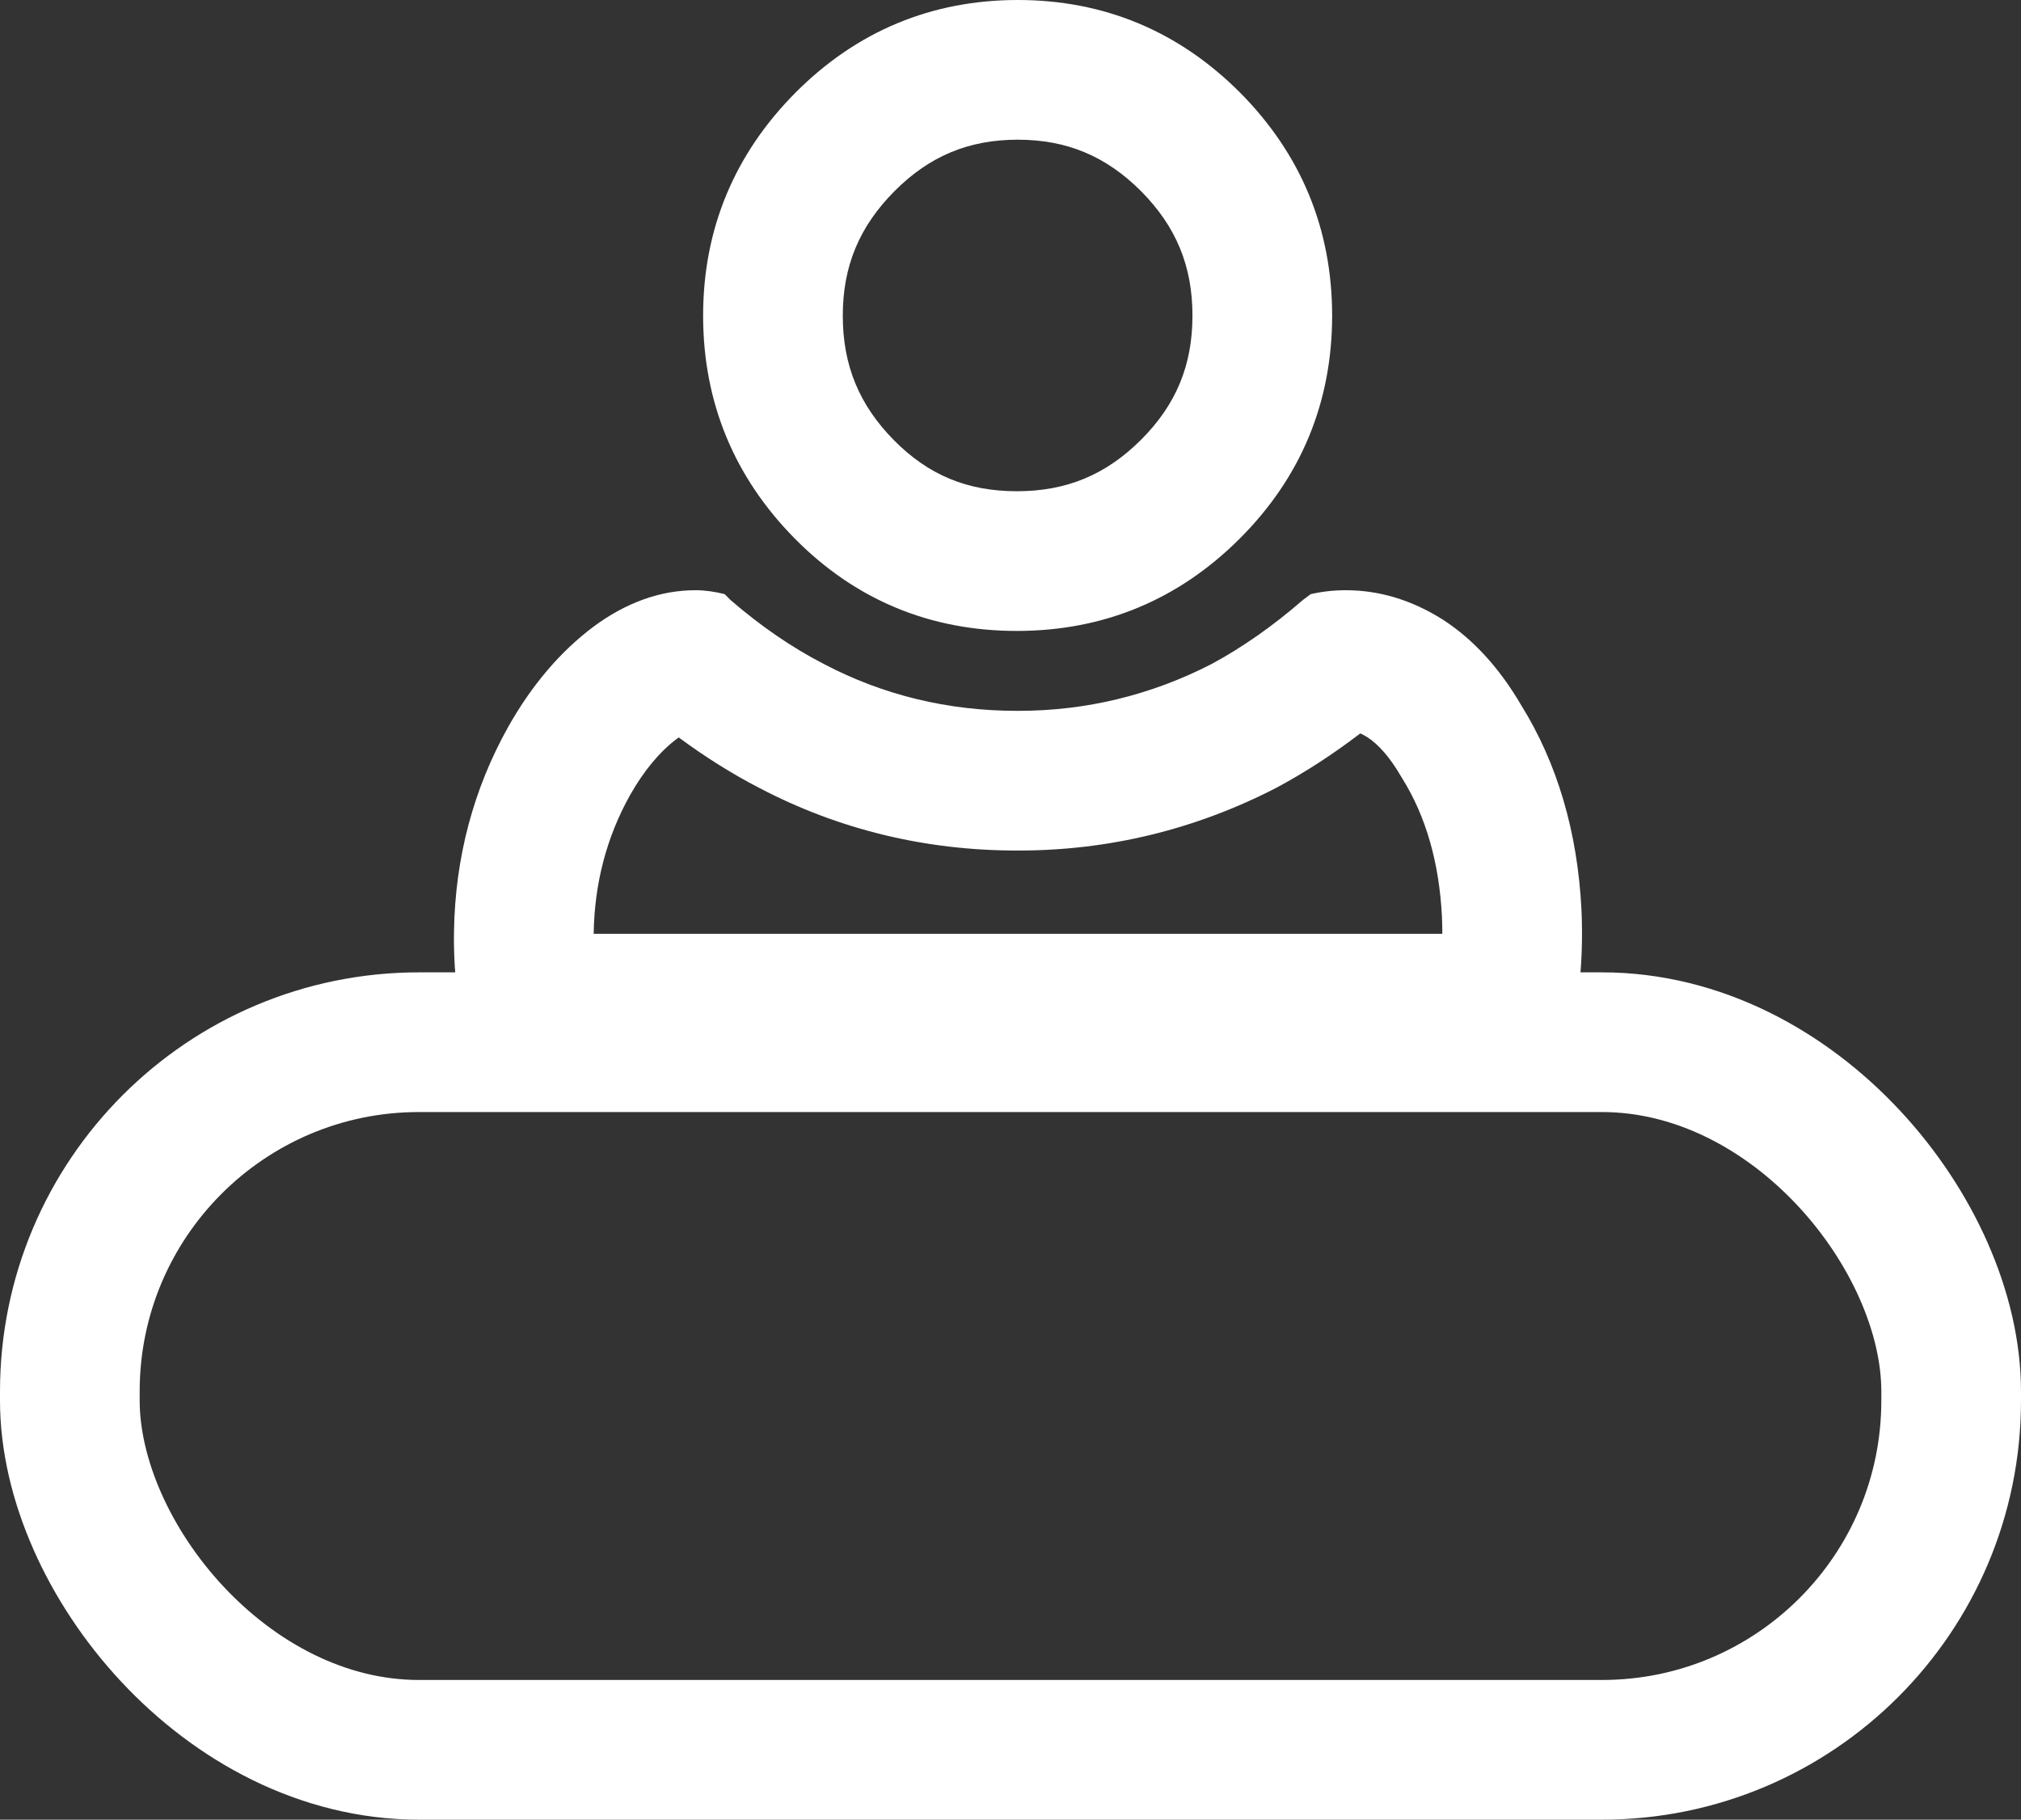
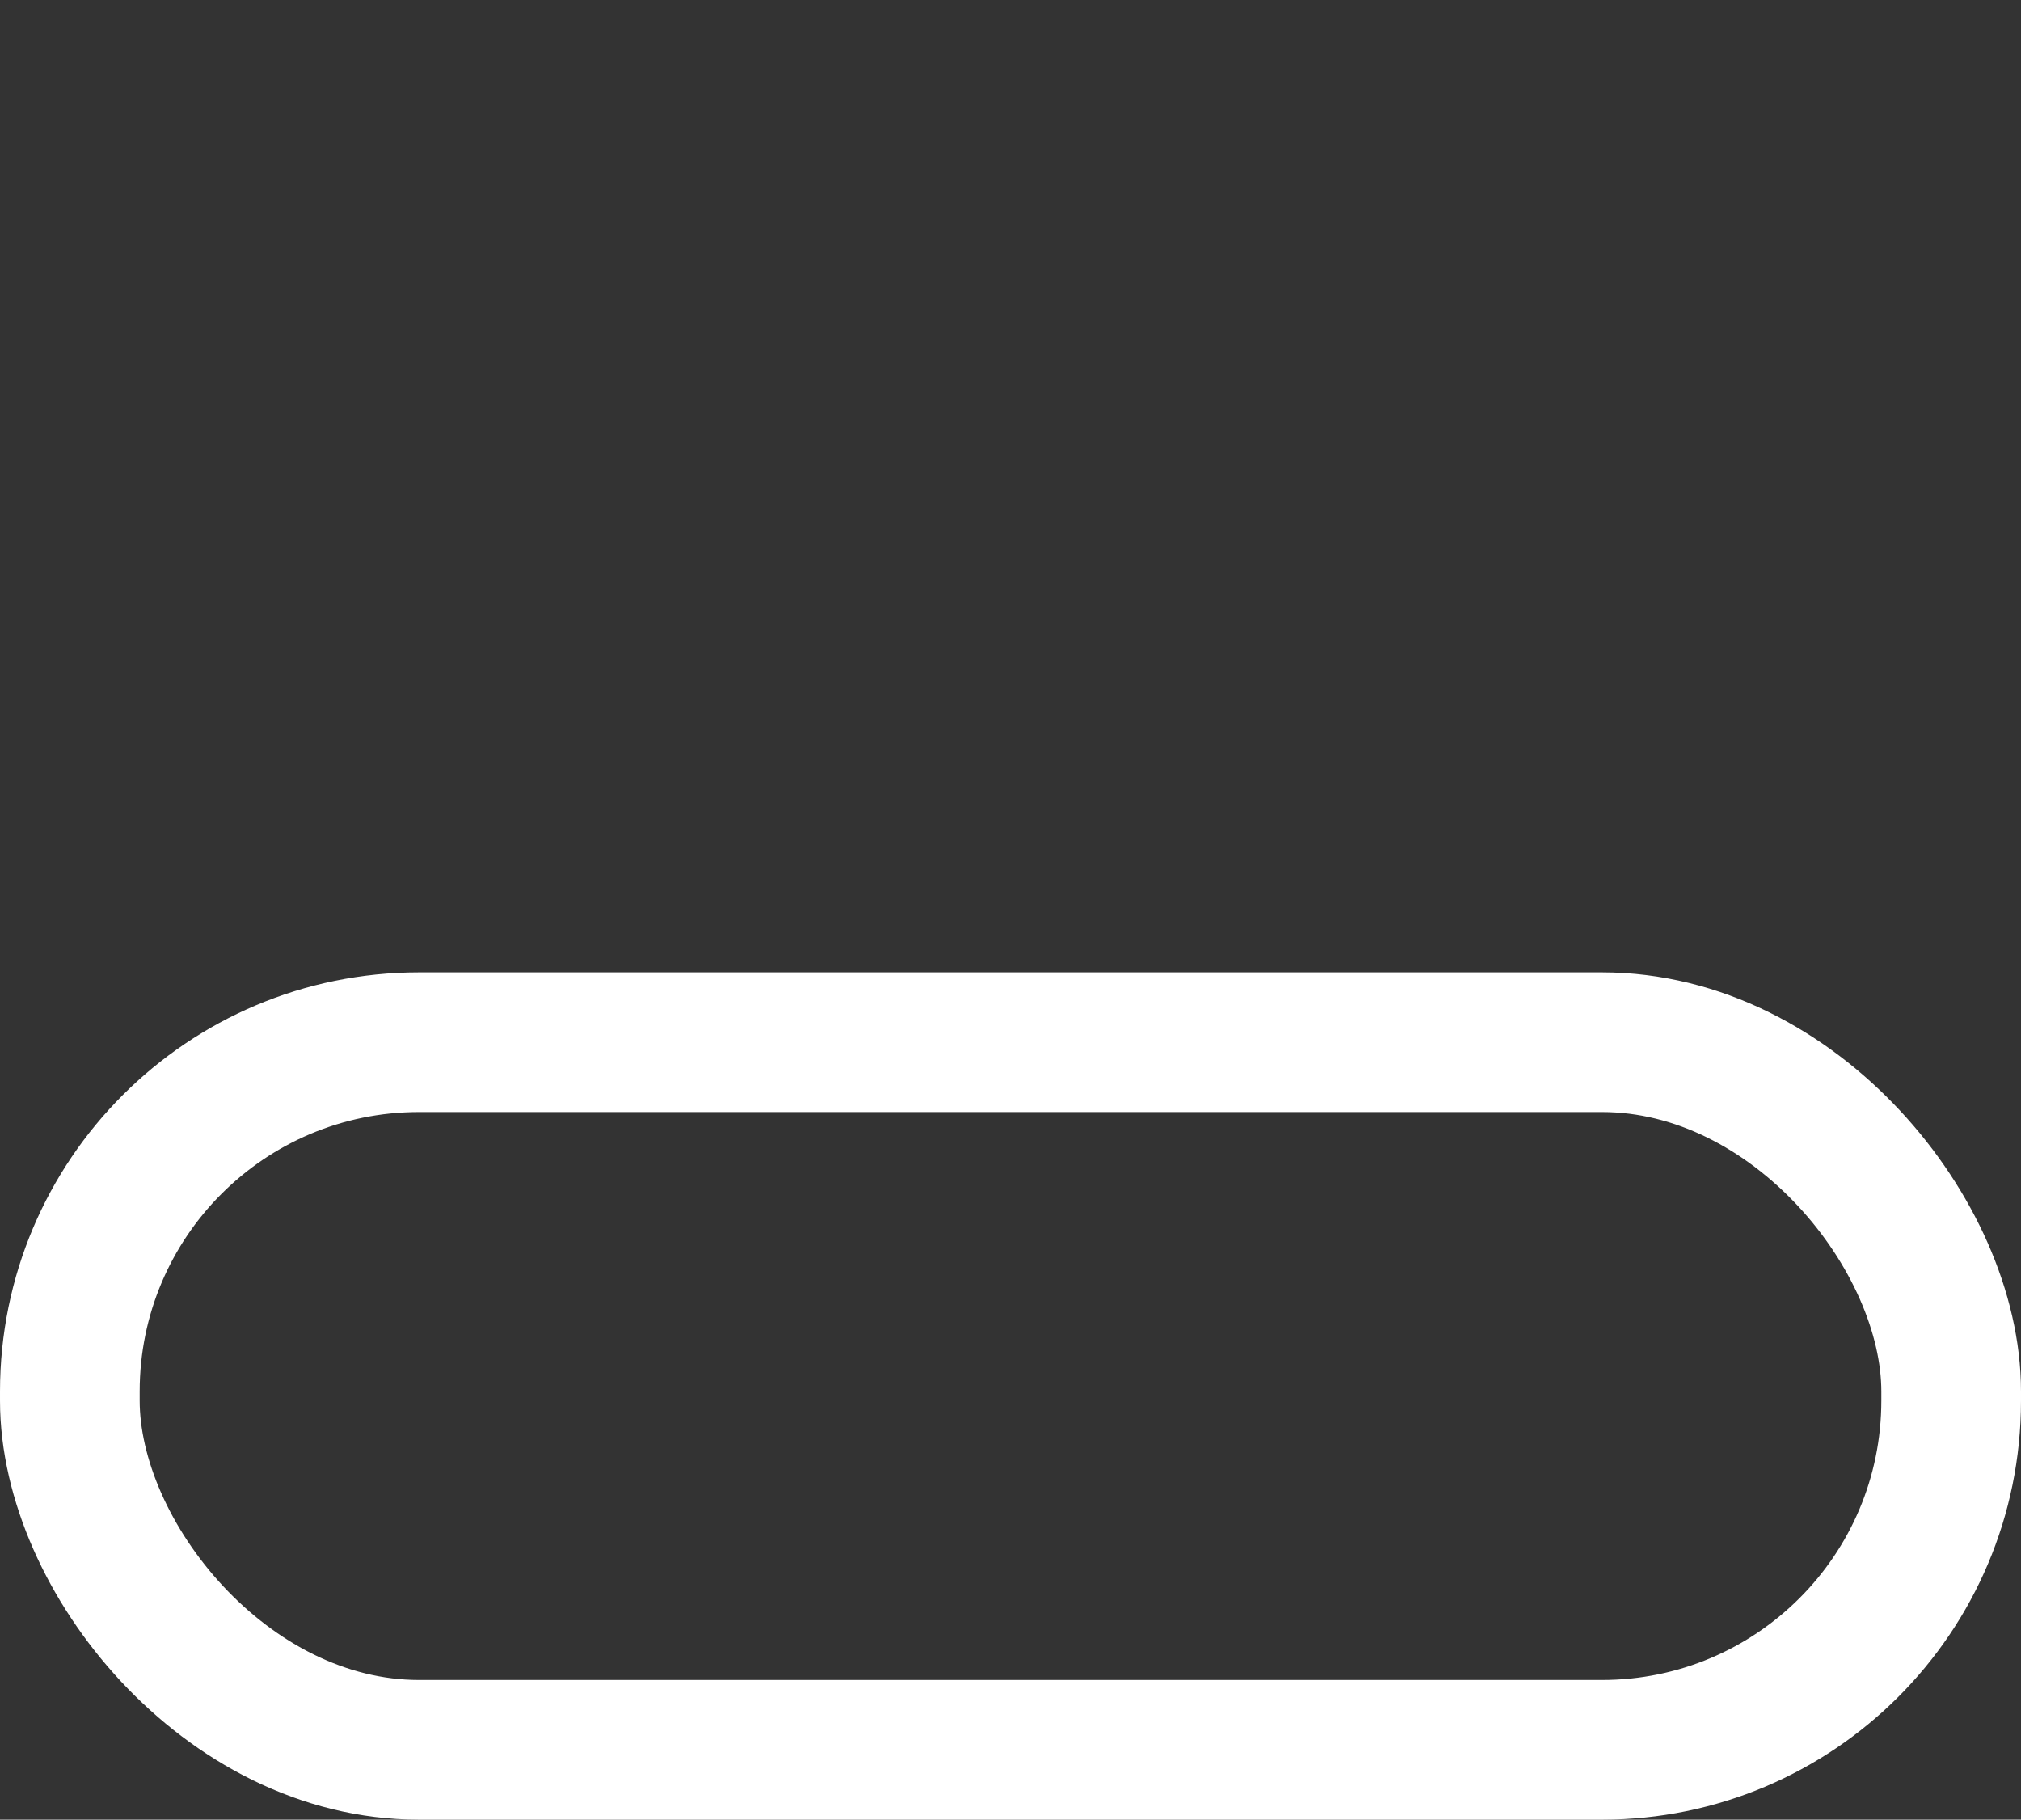
<svg xmlns="http://www.w3.org/2000/svg" width="28.939" height="26.052" viewBox="0 0 28.939 26.052">
  <rect x="0" y="0" width="28.939" height="26.052" fill="#333333" stroke="none" />
  <g id="组件_2_1" data-name="组件 2 – 1" transform="translate(1)">
    <g id="减去_11" data-name="减去 11" transform="translate(5.5)" fill="none">
-       <path d="M15.861,15.369H.315A5.971,5.971,0,0,1,0,13.329,6.124,6.124,0,0,1,.779,10.4,4.574,4.574,0,0,1,1.993,8.976,2.439,2.439,0,0,1,3.459,8.45a1.691,1.691,0,0,1,.417.056l.083.083A6.872,6.872,0,0,0,5.3,9.507a5.877,5.877,0,0,0,2.762.67h.027a5.993,5.993,0,0,0,2.762-.67,7.3,7.3,0,0,0,1.308-.918l.113-.083a2.208,2.208,0,0,1,.5-.056,2.566,2.566,0,0,1,1.383.418,3.552,3.552,0,0,1,1.126,1.226,6.047,6.047,0,0,1,.864,2.927,6.98,6.98,0,0,1-.284,2.348ZM8.06,9.033A4.318,4.318,0,0,1,4.88,7.71,4.4,4.4,0,0,1,3.568,4.519a4.388,4.388,0,0,1,1.327-3.2A4.351,4.351,0,0,1,8.074,0a4.353,4.353,0,0,1,3.179,1.322,4.389,4.389,0,0,1,1.322,3.2A4.369,4.369,0,0,1,11.253,7.71,4.37,4.37,0,0,1,8.06,9.033Z" stroke="none" />
-       <path d="M 14.153 13.369 C 14.153 13.286 14.151 13.202 14.147 13.118 C 14.108 12.351 13.918 11.689 13.583 11.151 L 13.554 11.103 C 13.406 10.85 13.243 10.661 13.082 10.556 C 13.044 10.532 13.009 10.514 12.978 10.5 C 12.592 10.795 12.197 11.052 11.798 11.267 L 11.762 11.286 C 10.611 11.877 9.375 12.177 8.086 12.177 L 8.06 12.177 C 6.749 12.177 5.509 11.876 4.375 11.282 C 3.982 11.079 3.595 10.836 3.219 10.558 C 3.21 10.564 3.2 10.571 3.191 10.578 C 2.943 10.765 2.718 11.037 2.521 11.385 C 2.187 11.982 2.012 12.647 2.001 13.365 C 2.001 13.366 2.001 13.368 2.001 13.369 L 14.153 13.369 M 8.06 7.033 C 8.771 7.033 9.336 6.798 9.839 6.296 C 10.341 5.794 10.575 5.229 10.575 4.519 C 10.575 3.809 10.341 3.242 9.837 2.735 C 9.335 2.234 8.774 2 8.074 2 C 7.372 2 6.811 2.234 6.312 2.733 C 5.804 3.243 5.568 3.811 5.568 4.519 C 5.568 5.229 5.801 5.797 6.303 6.305 C 6.794 6.801 7.352 7.033 8.06 7.033 M 15.861 15.369 L 0.315 15.369 C 0.094 14.721 -0.012 14.034 0.001 13.329 C 0.018 12.277 0.28 11.293 0.779 10.403 C 1.113 9.811 1.521 9.331 1.993 8.976 C 2.462 8.627 2.956 8.45 3.459 8.45 C 3.59 8.45 3.735 8.47 3.877 8.506 L 3.96 8.59 C 4.391 8.963 4.841 9.272 5.298 9.507 C 6.145 9.952 7.073 10.177 8.06 10.177 L 8.086 10.177 C 9.052 10.177 9.983 9.952 10.848 9.507 C 11.286 9.271 11.727 8.963 12.156 8.59 L 12.269 8.506 C 12.431 8.469 12.599 8.45 12.771 8.45 C 13.251 8.45 13.715 8.591 14.155 8.868 C 14.589 9.146 14.969 9.56 15.281 10.094 C 15.797 10.923 16.089 11.908 16.145 13.02 C 16.183 13.831 16.087 14.62 15.861 15.368 L 15.861 15.369 Z M 8.06 9.033 C 6.816 9.033 5.748 8.588 4.88 7.71 C 4.01 6.829 3.568 5.755 3.568 4.519 C 3.568 3.281 4.015 2.206 4.895 1.322 C 5.771 0.445 6.841 -1.090850787477393e-06 8.074 -1.090850787477393e-06 C 9.307 -1.090850787477393e-06 10.375 0.445 11.253 1.322 C 12.13 2.204 12.575 3.279 12.575 4.519 C 12.575 5.759 12.13 6.834 11.253 7.71 C 10.375 8.588 9.302 9.033 8.06 9.033 Z" stroke="none" fill="#fff" />
-     </g>
+       </g>
    <rect id="矩形_403" data-name="矩形 403" width="26.939" height="10.131" rx="5" transform="translate(0 14.921)" fill="none" stroke="#fff" stroke-width="2" />
  </g>
</svg>